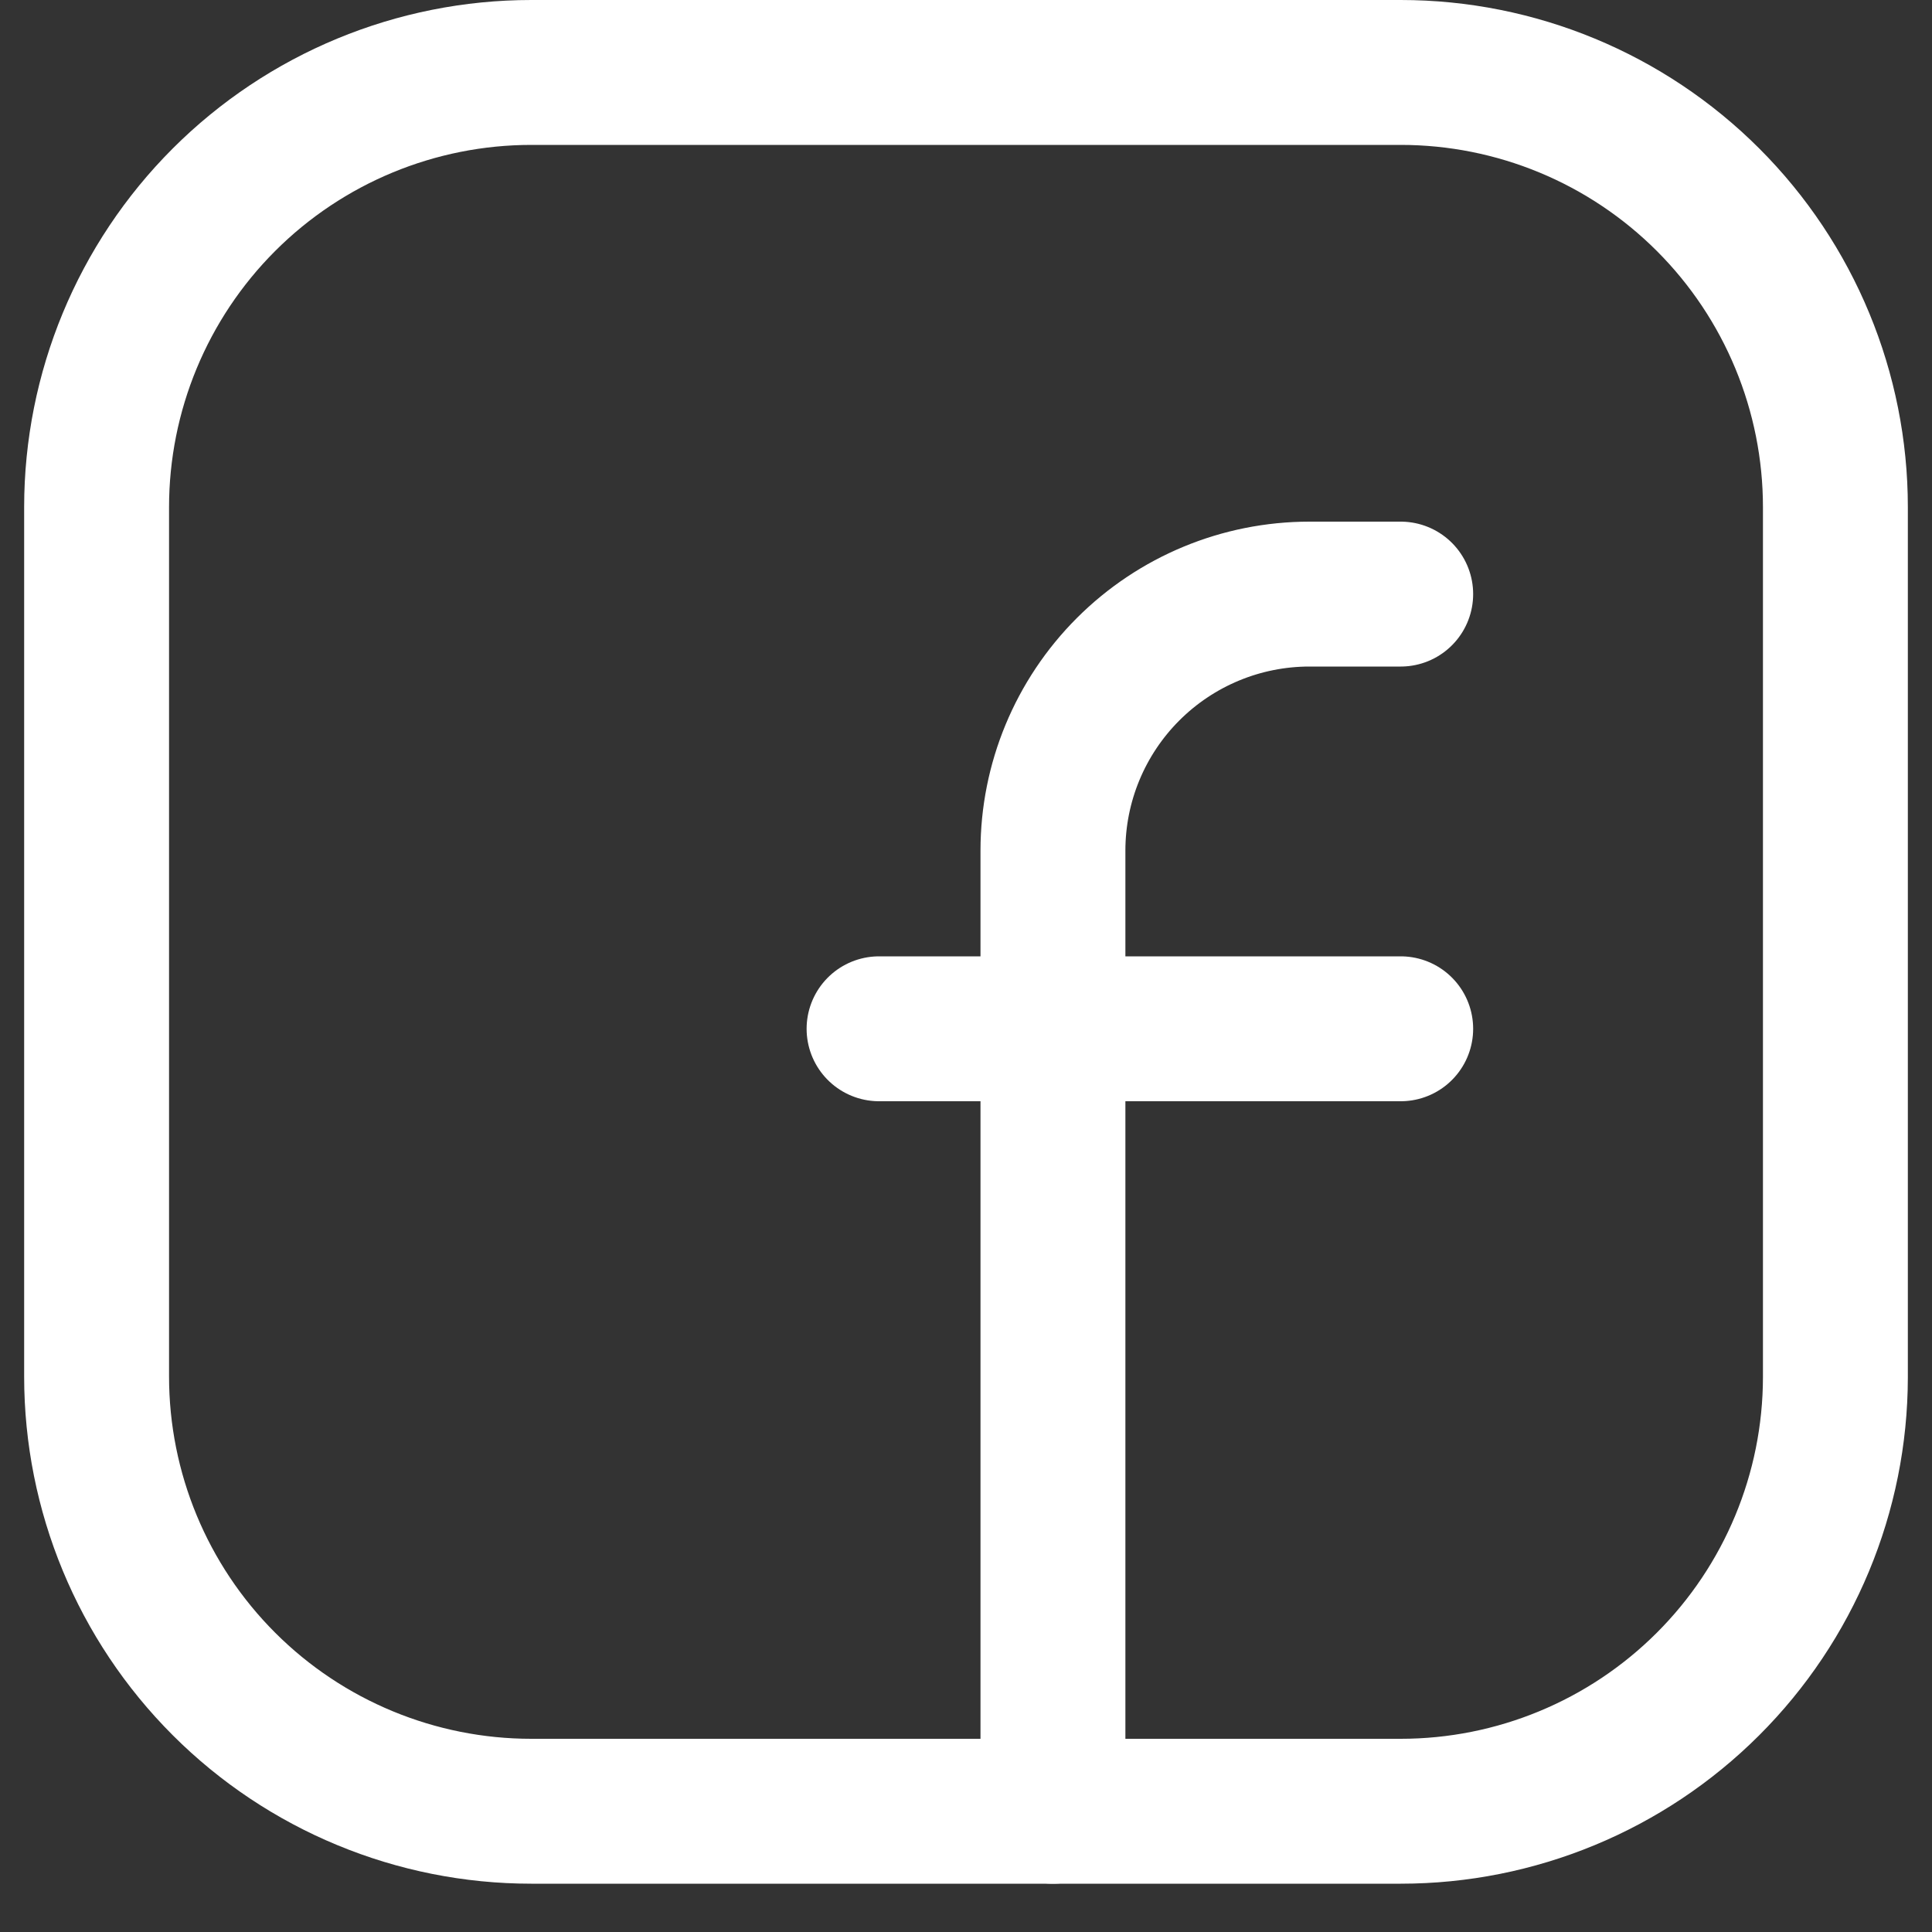
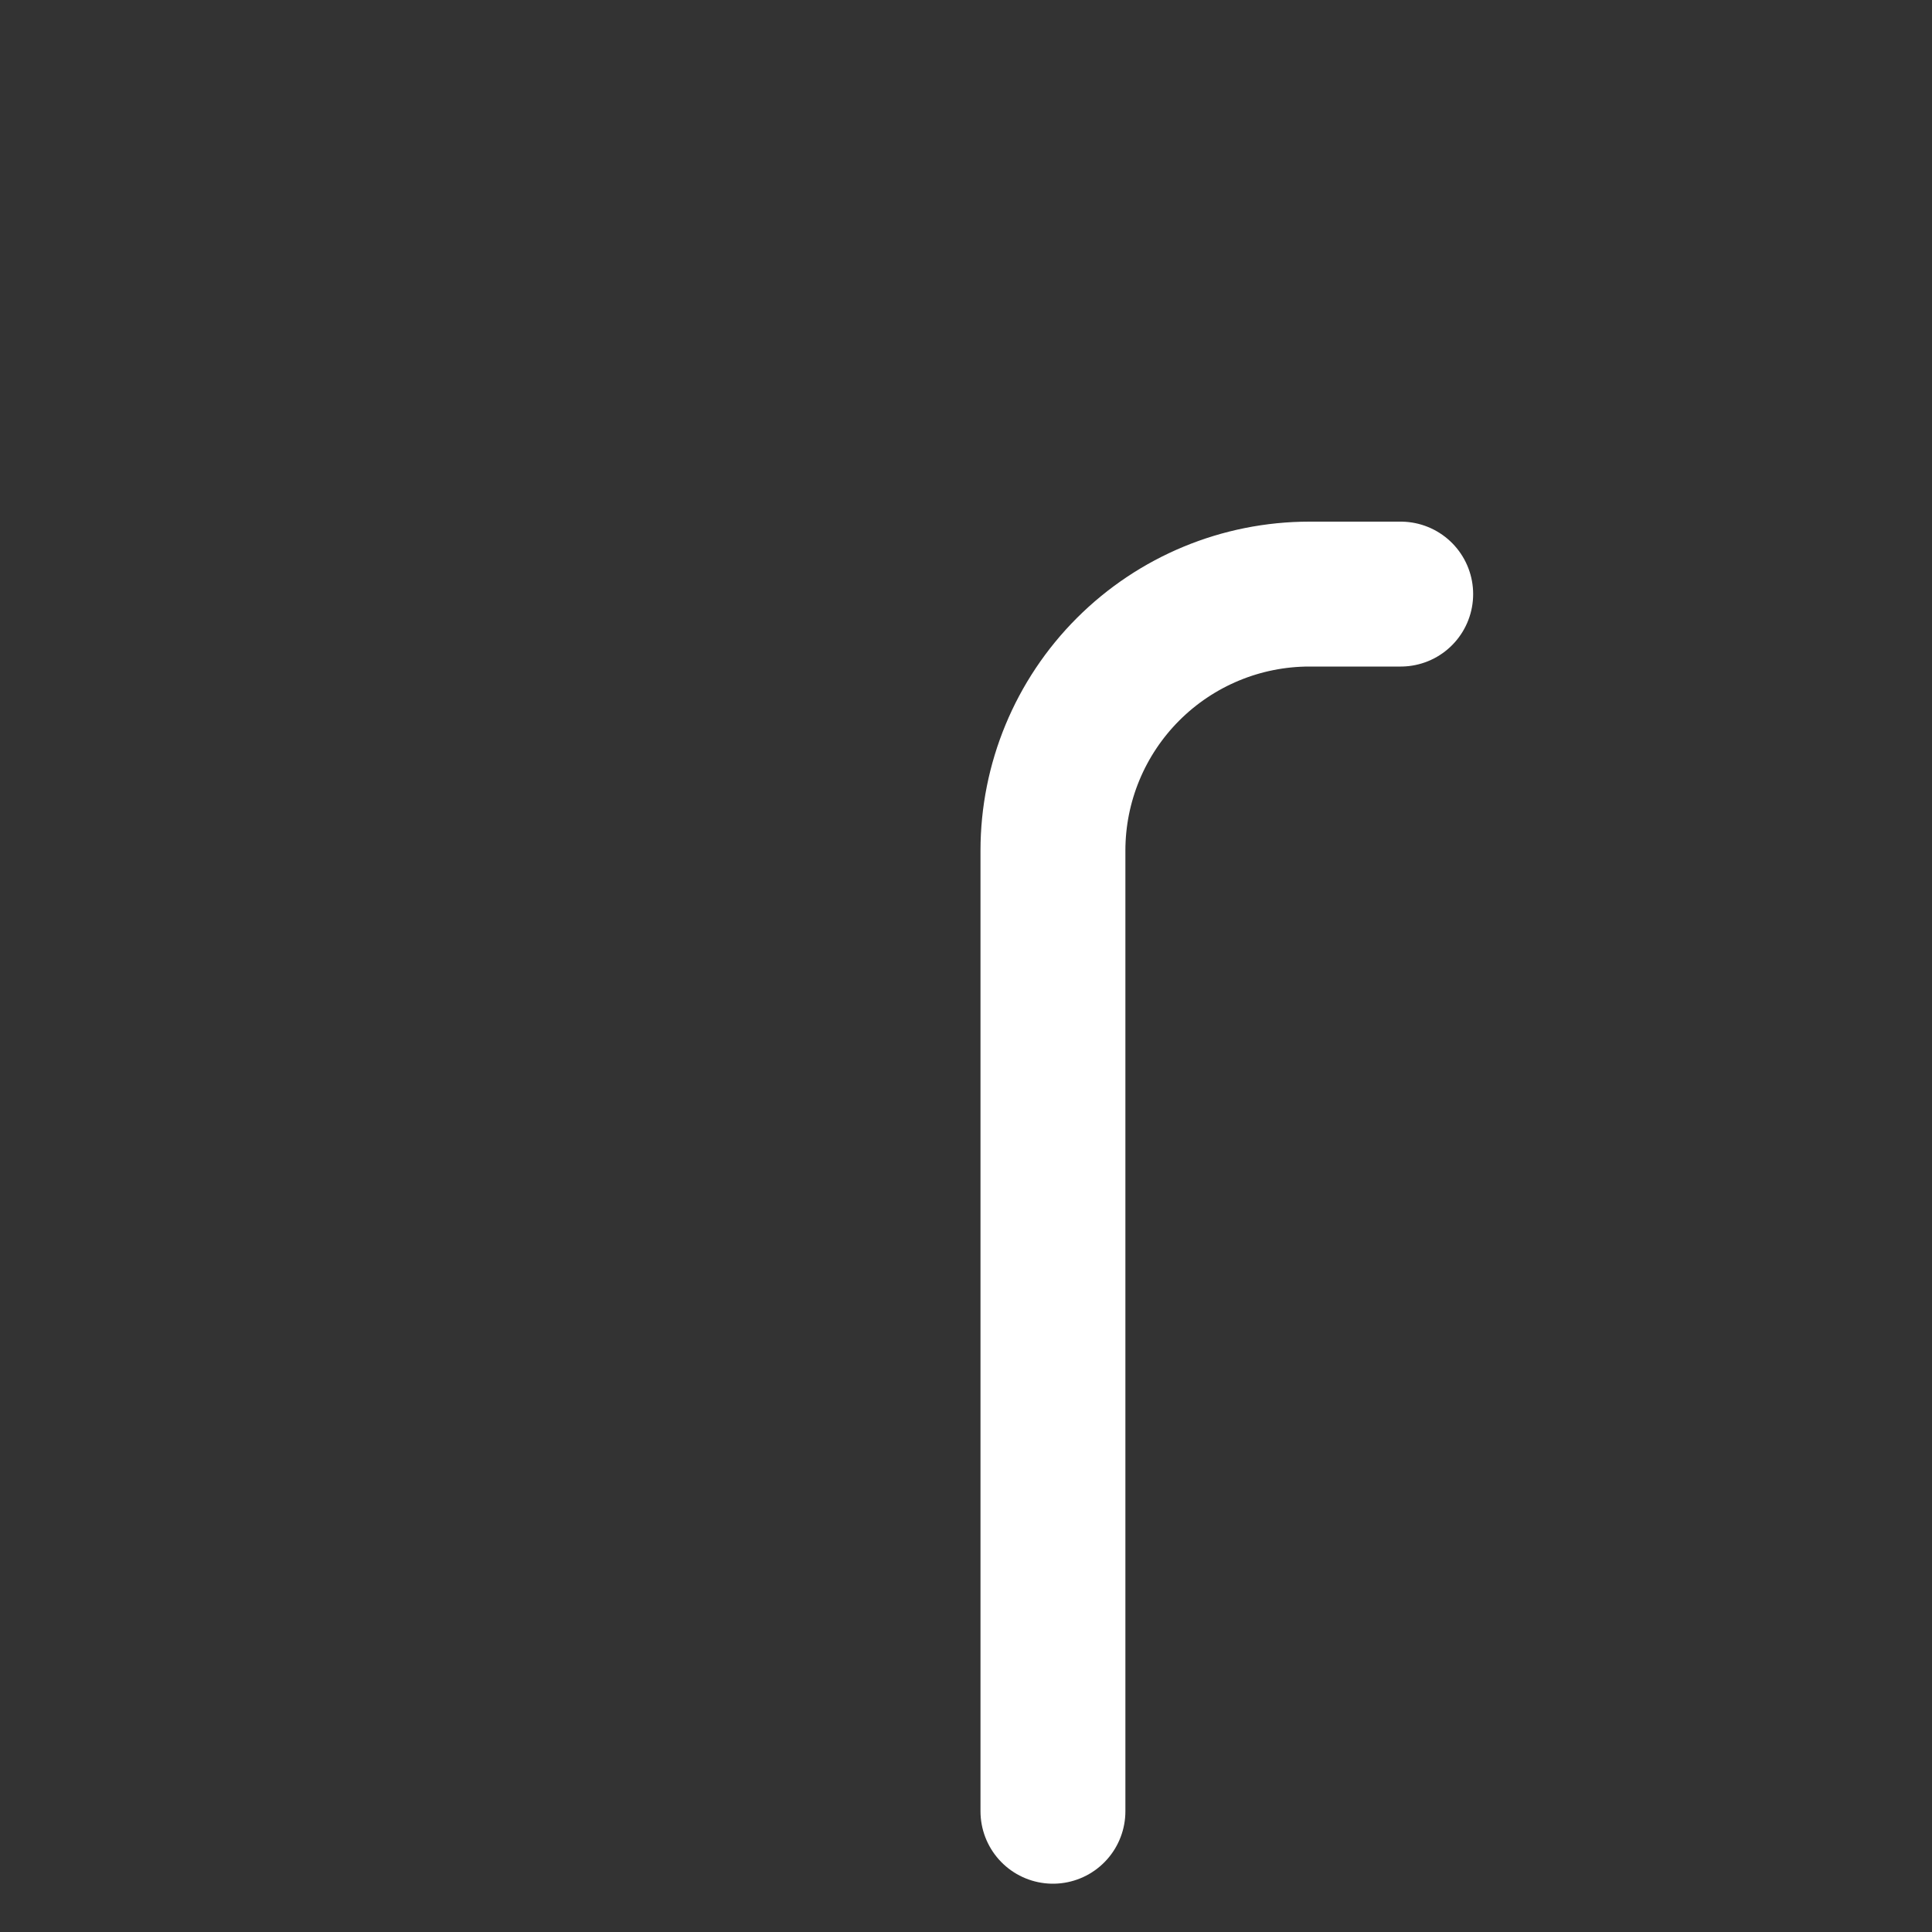
<svg xmlns="http://www.w3.org/2000/svg" fill="none" height="20" viewBox="0 0 20 20" width="20">
  <rect x="0" y="0" width="20" height="20" fill="#333333" stroke="none" />
  <g stroke="#fff" stroke-linecap="round" stroke-linejoin="round" stroke-miterlimit="10" stroke-width="1.5">
-     <path d="m5.5.75h9c1.194 0 2.338.474 3.182 1.318s1.318 1.989 1.318 3.182v9.009c-.002 1.192-.477 2.334-1.321 3.176-.844.842-1.987 1.315-3.179 1.315h-9c-1.193 0-2.338-.474-3.182-1.318s-1.318-1.988-1.318-3.182v-9c0-1.193.474-2.338 1.318-3.182s1.989-1.318 3.182-1.318z" />
-     <path d="m9.1 10.65h5.4" />
    <path d="m14.5 6.15h-.945c-.704 0-1.379.28-1.877.778s-.778 1.173-.778 1.877v9.945" />
  </g>
</svg>